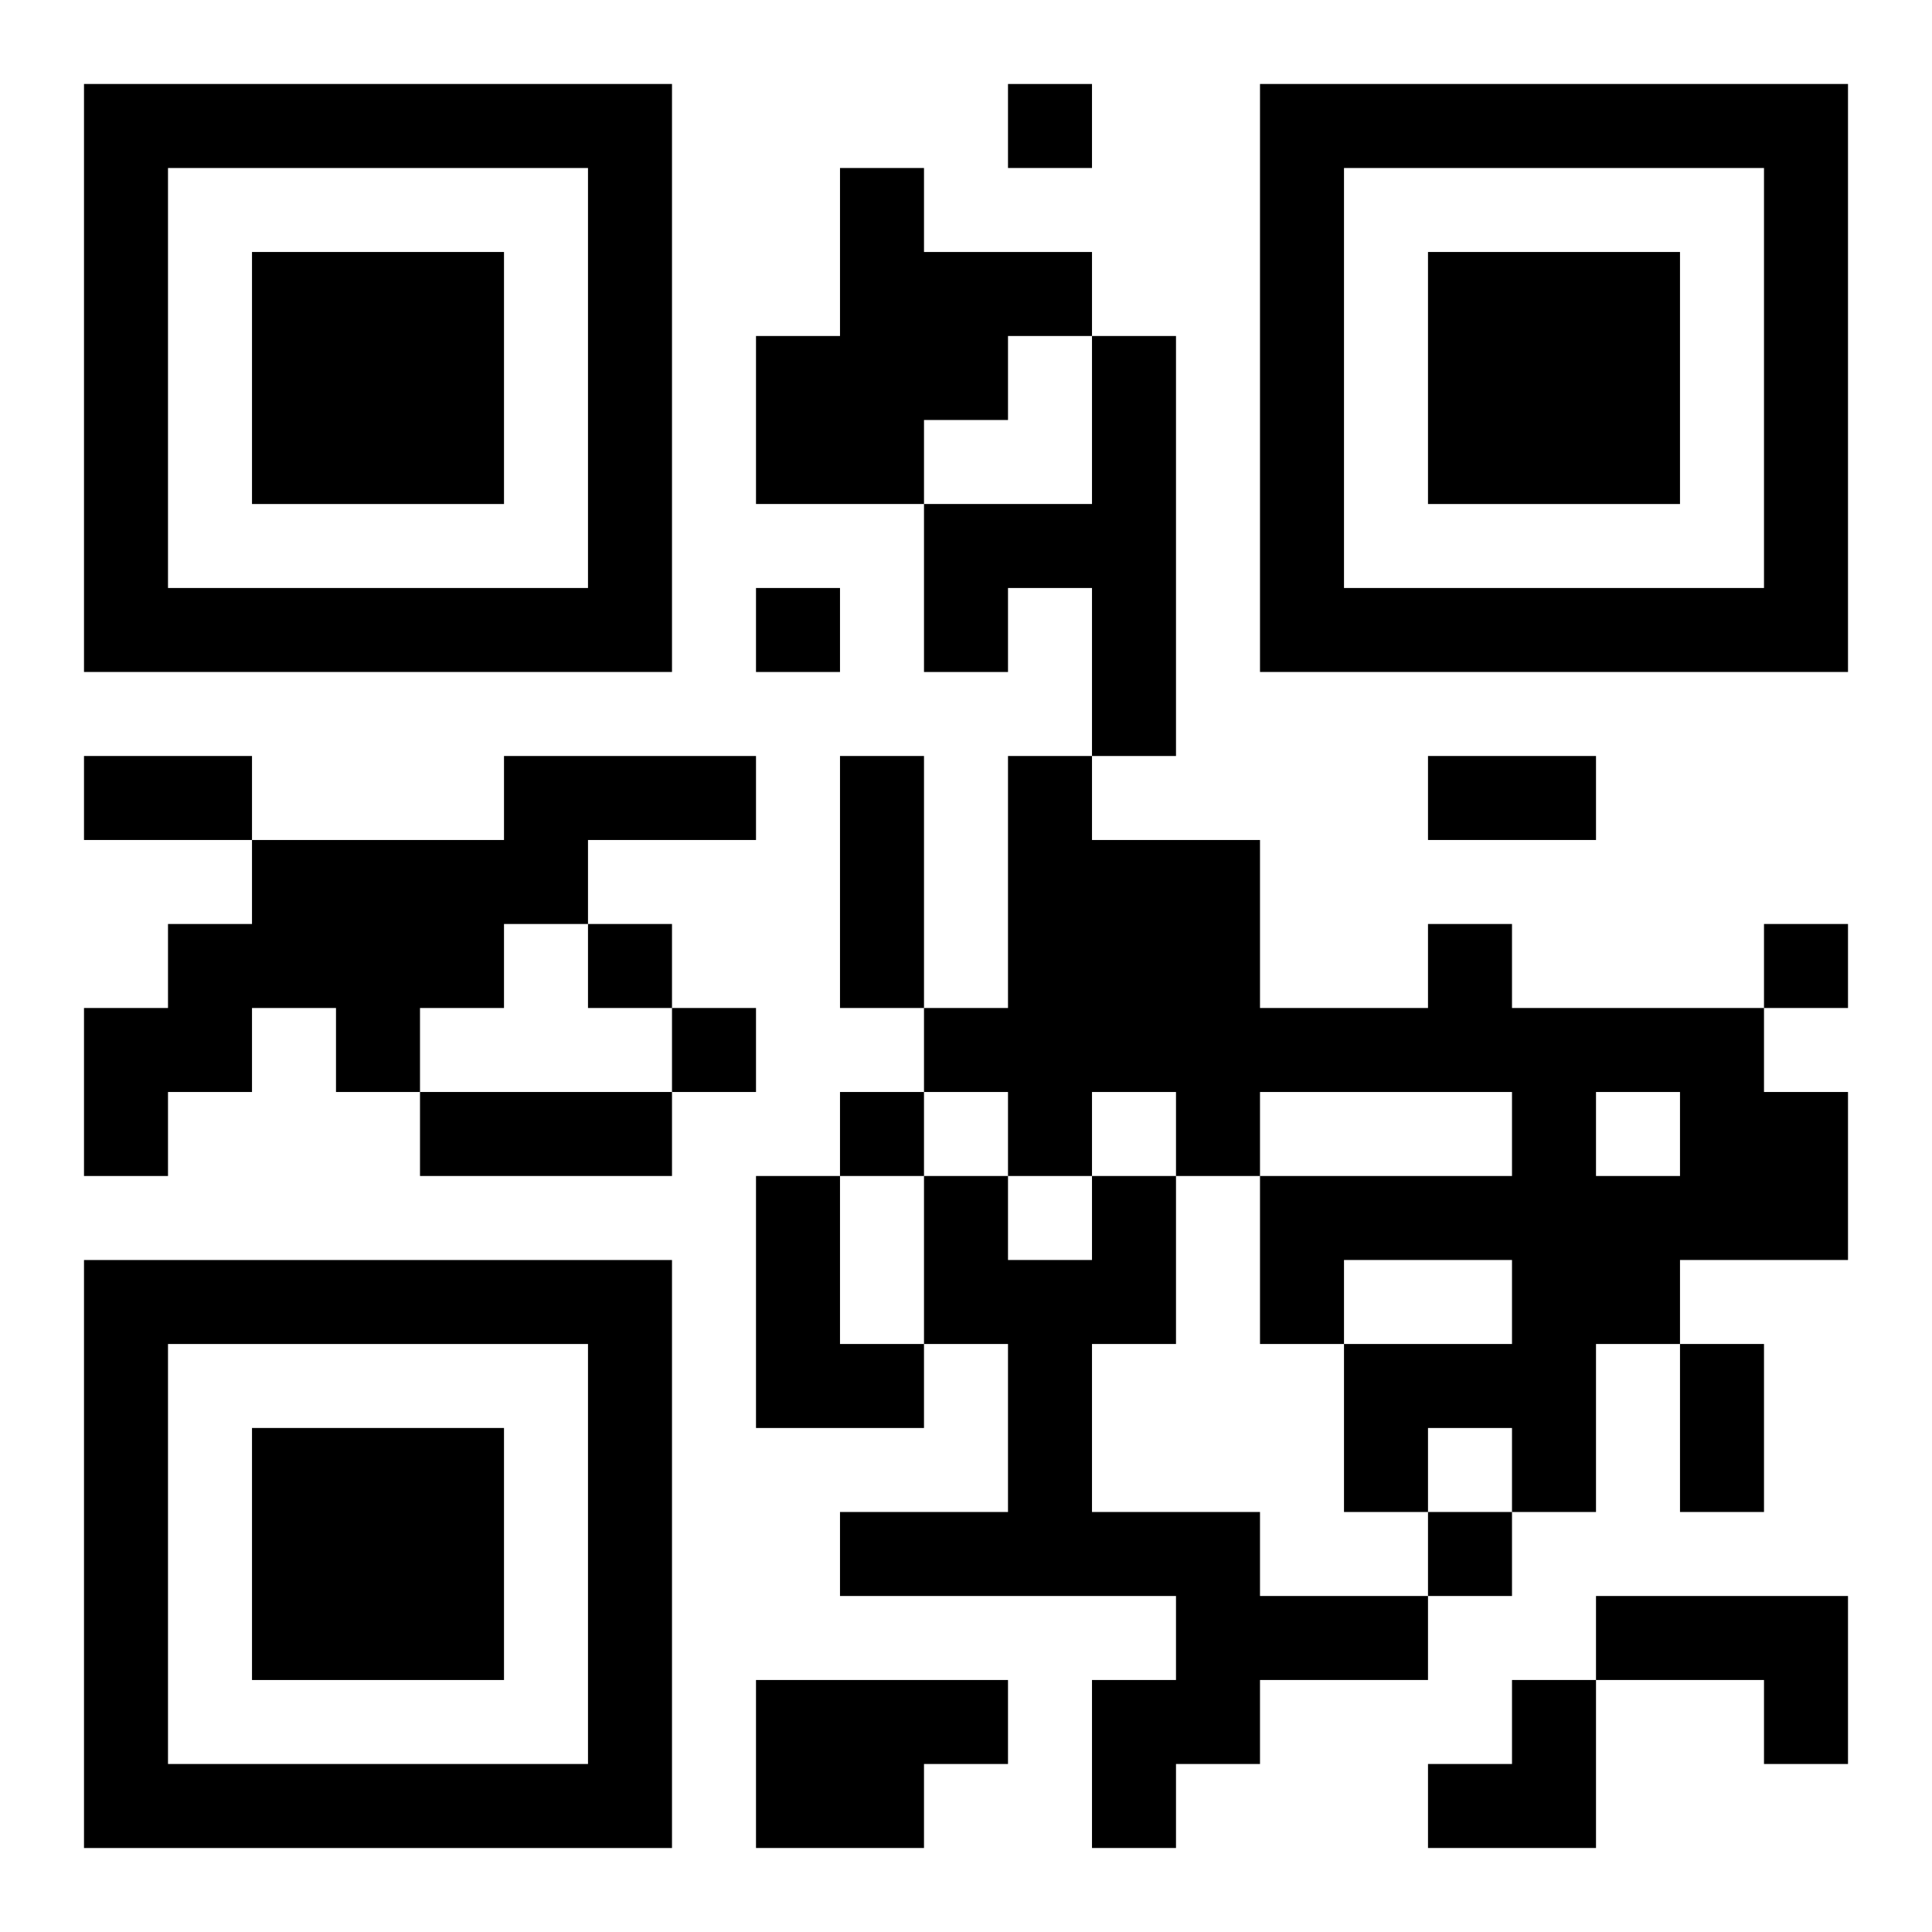
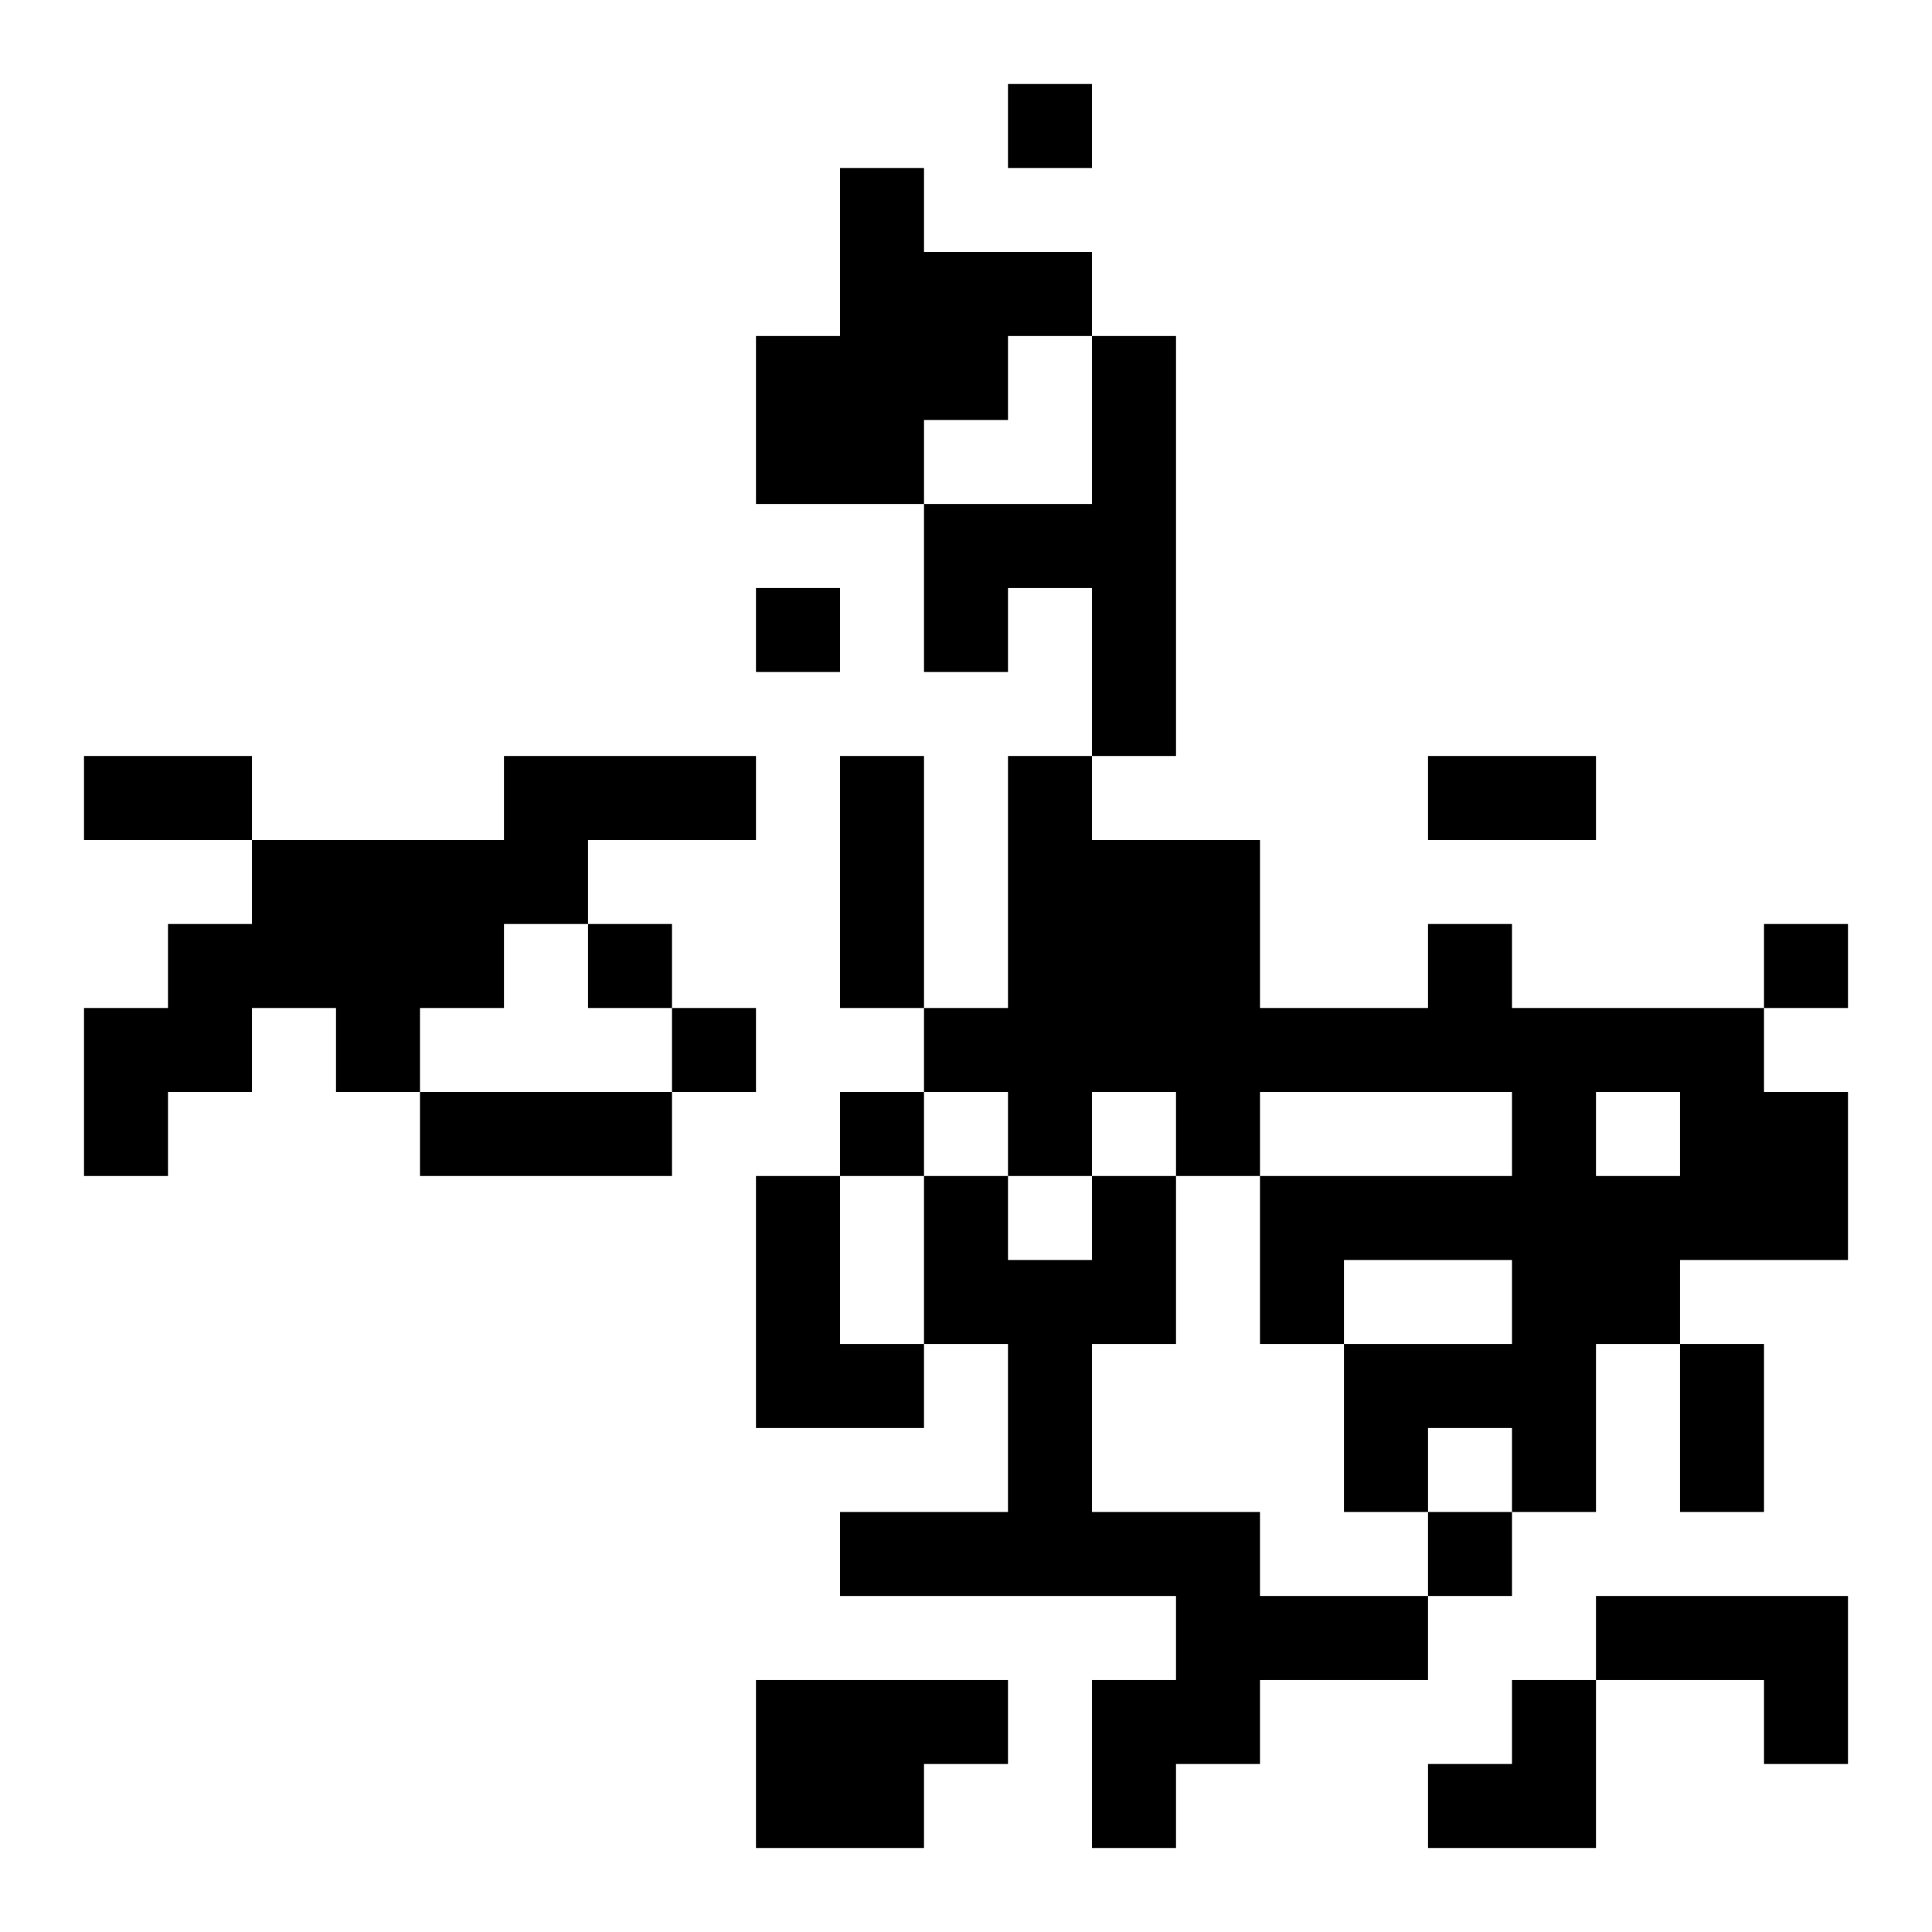
<svg xmlns="http://www.w3.org/2000/svg" xmlns:xlink="http://www.w3.org/1999/xlink" width="250" height="250" baseProfile="full" version="1.1" viewBox="-1 -1 23 23">
  <symbol id="a">
-     <path d="m0 7v7h7v-7h-7zm1 1h5v5h-5v-5zm1 1v3h3v-3h-3z" />
-   </symbol>
+     </symbol>
  <use y="-7" xlink:href="#a" />
  <use y="7" xlink:href="#a" />
  <use x="14" y="-7" xlink:href="#a" />
  <path d="m9 1h1v1h2v1h-1v1h-1v1h-2v-2h1v-2m3 2h1v5h-1v-2h-1v1h-1v-2h2v-2m-7 5h3v1h-2v1h-1v1h-1v1h-1v-1h-1v1h-1v1h-1v-2h1v-1h1v-1h3v-1m11 2h1v1h3v1h1v2h-2v1h-1v2h-1v-1h-1v1h-1v-2h2v-1h-2v1h-1v-2h3v-1h-3v1h-1v-1h-1v1h-1v-1h-1v-1h1v-3h1v1h2v2h2v-1m2 2v1h1v-1h-1m-10 1h1v2h1v1h-2v-3m4 0h1v2h-1v2h2v1h2v1h-2v1h-1v1h-1v-2h1v-1h-4v-1h2v-2h-1v-2h1v1h1v-1m6 5h3v2h-1v-1h-2v-1m-10 1h3v1h-1v1h-2v-2m3-19v1h1v-1h-1m-3 6v1h1v-1h-1m-2 4v1h1v-1h-1m14 0v1h1v-1h-1m-13 1v1h1v-1h-1m2 1v1h1v-1h-1m7 5v1h1v-1h-1m-16-9h2v1h-2v-1m9 0h1v3h-1v-3m7 0h2v1h-2v-1m-12 4h3v1h-3v-1m15 3h1v2h-1v-2m-3 4m1 0h1v2h-2v-1h1z" />
</svg>